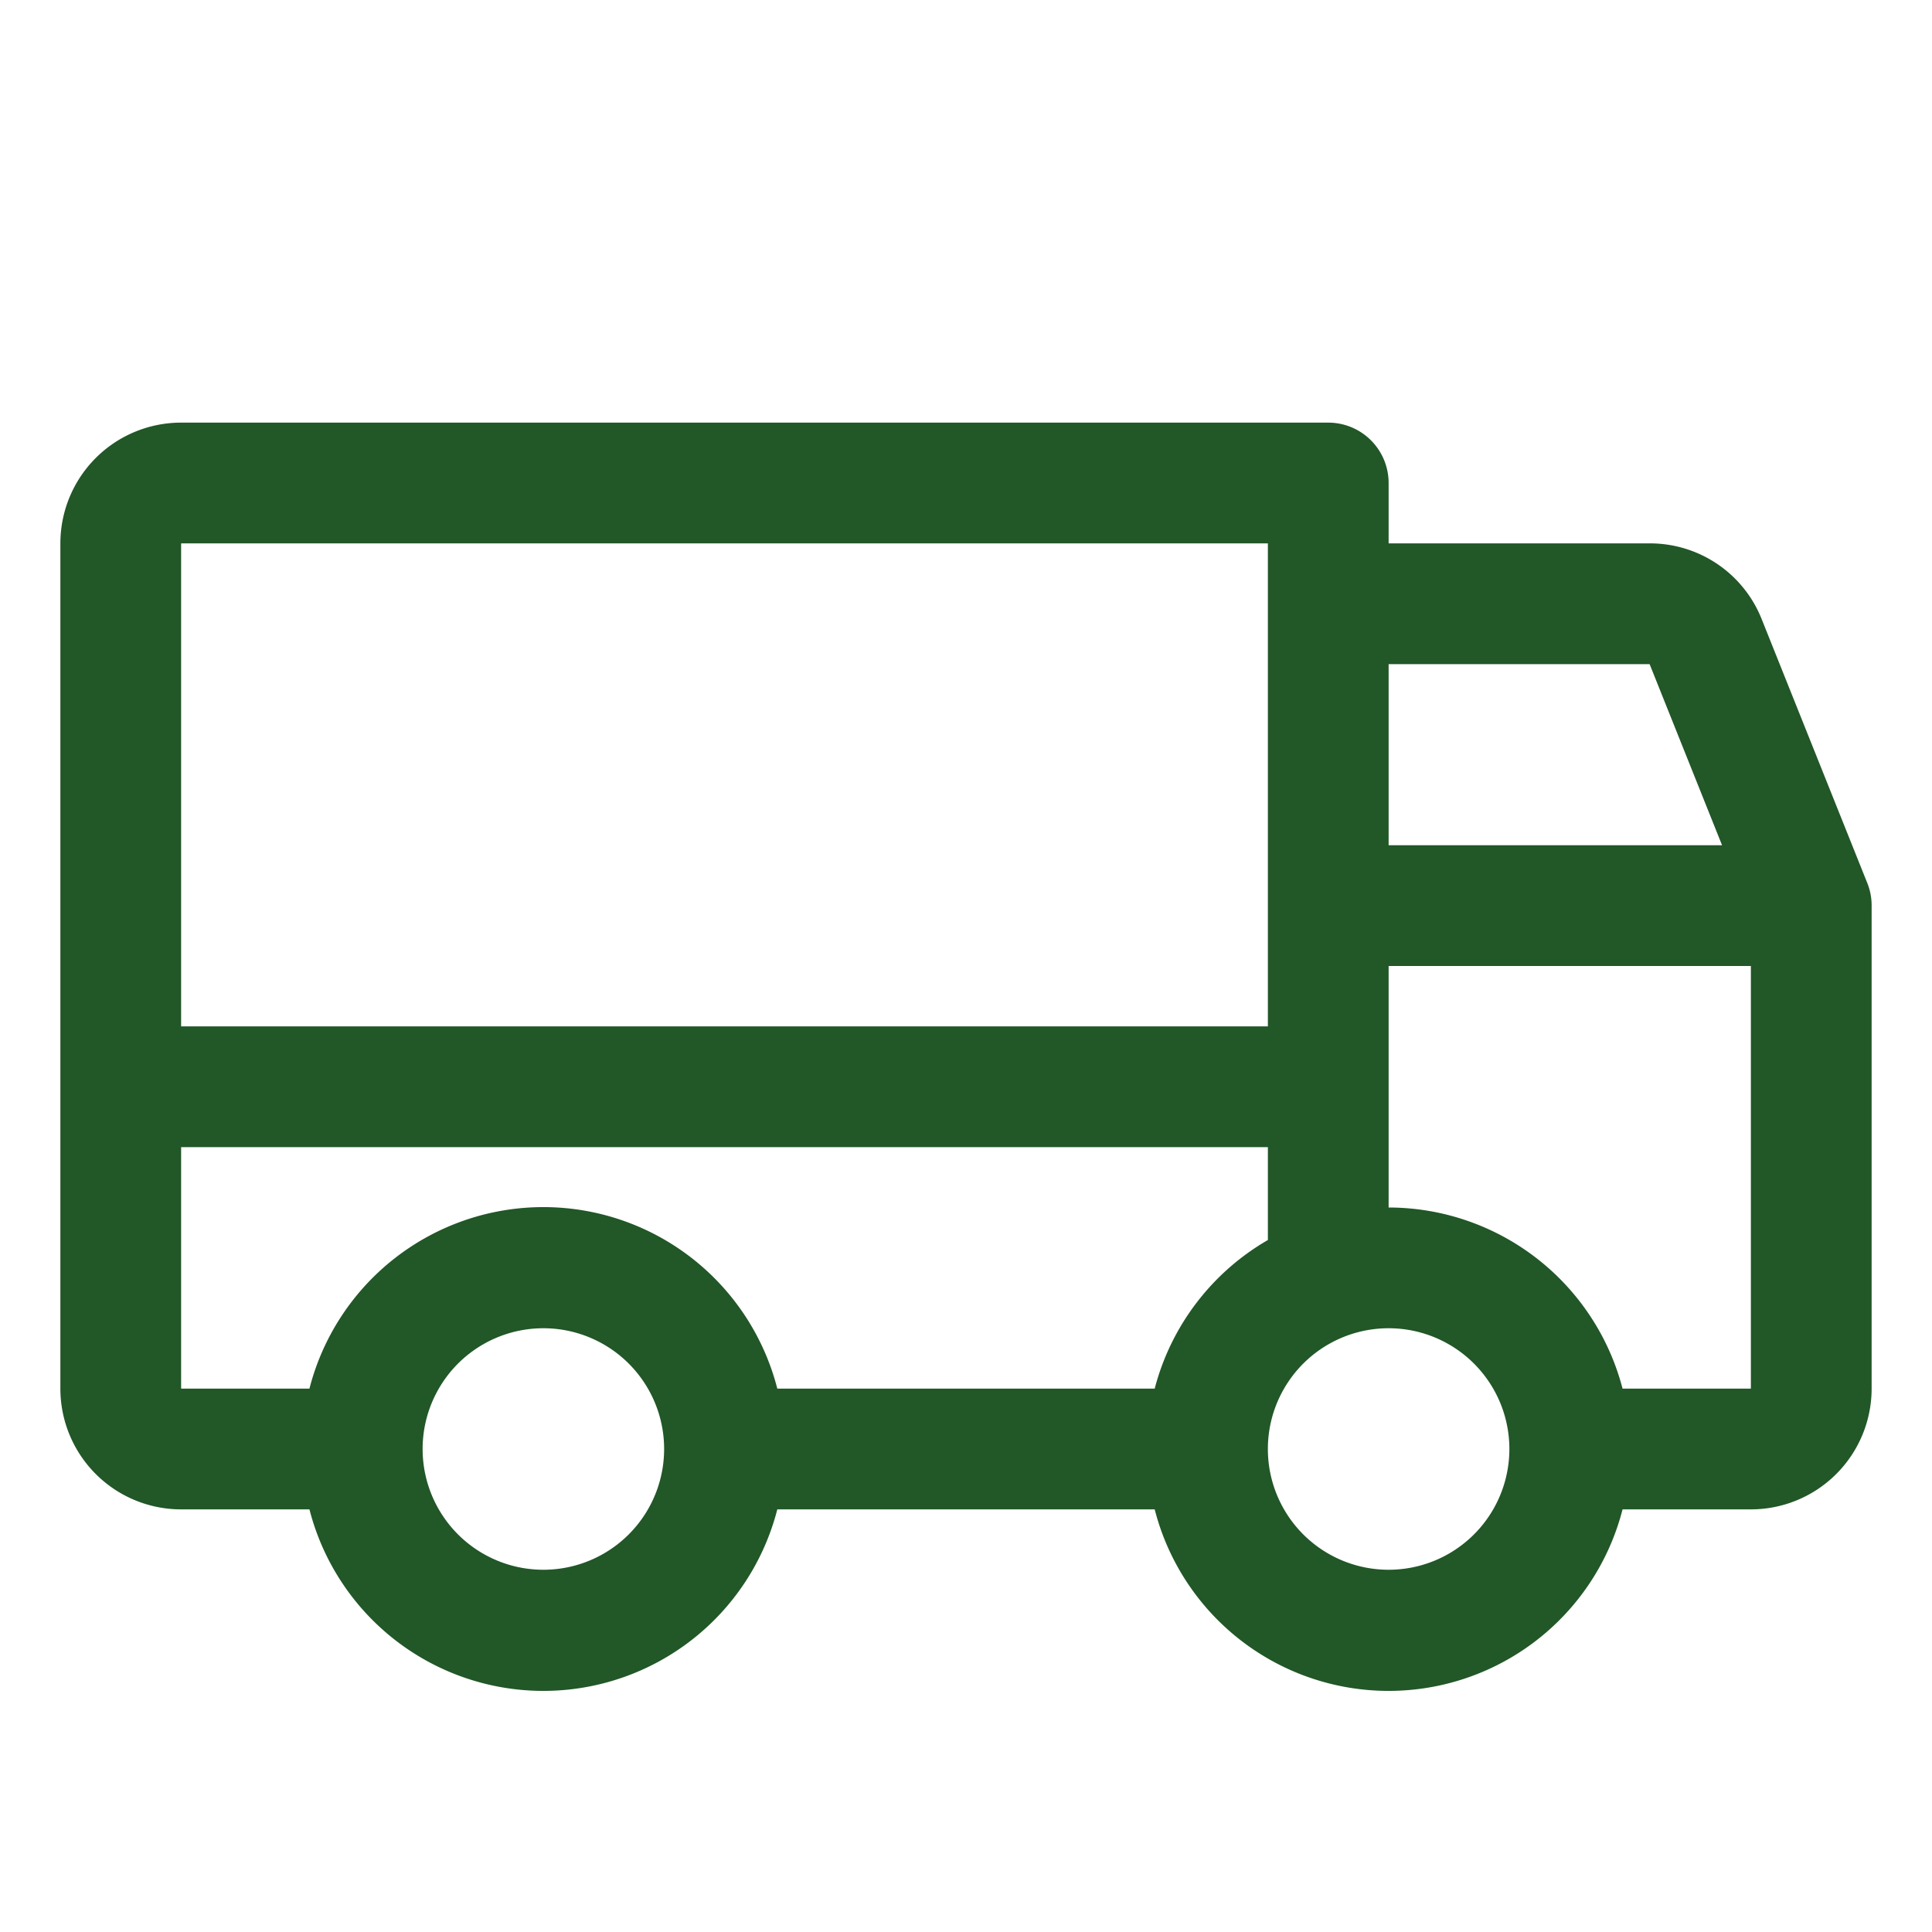
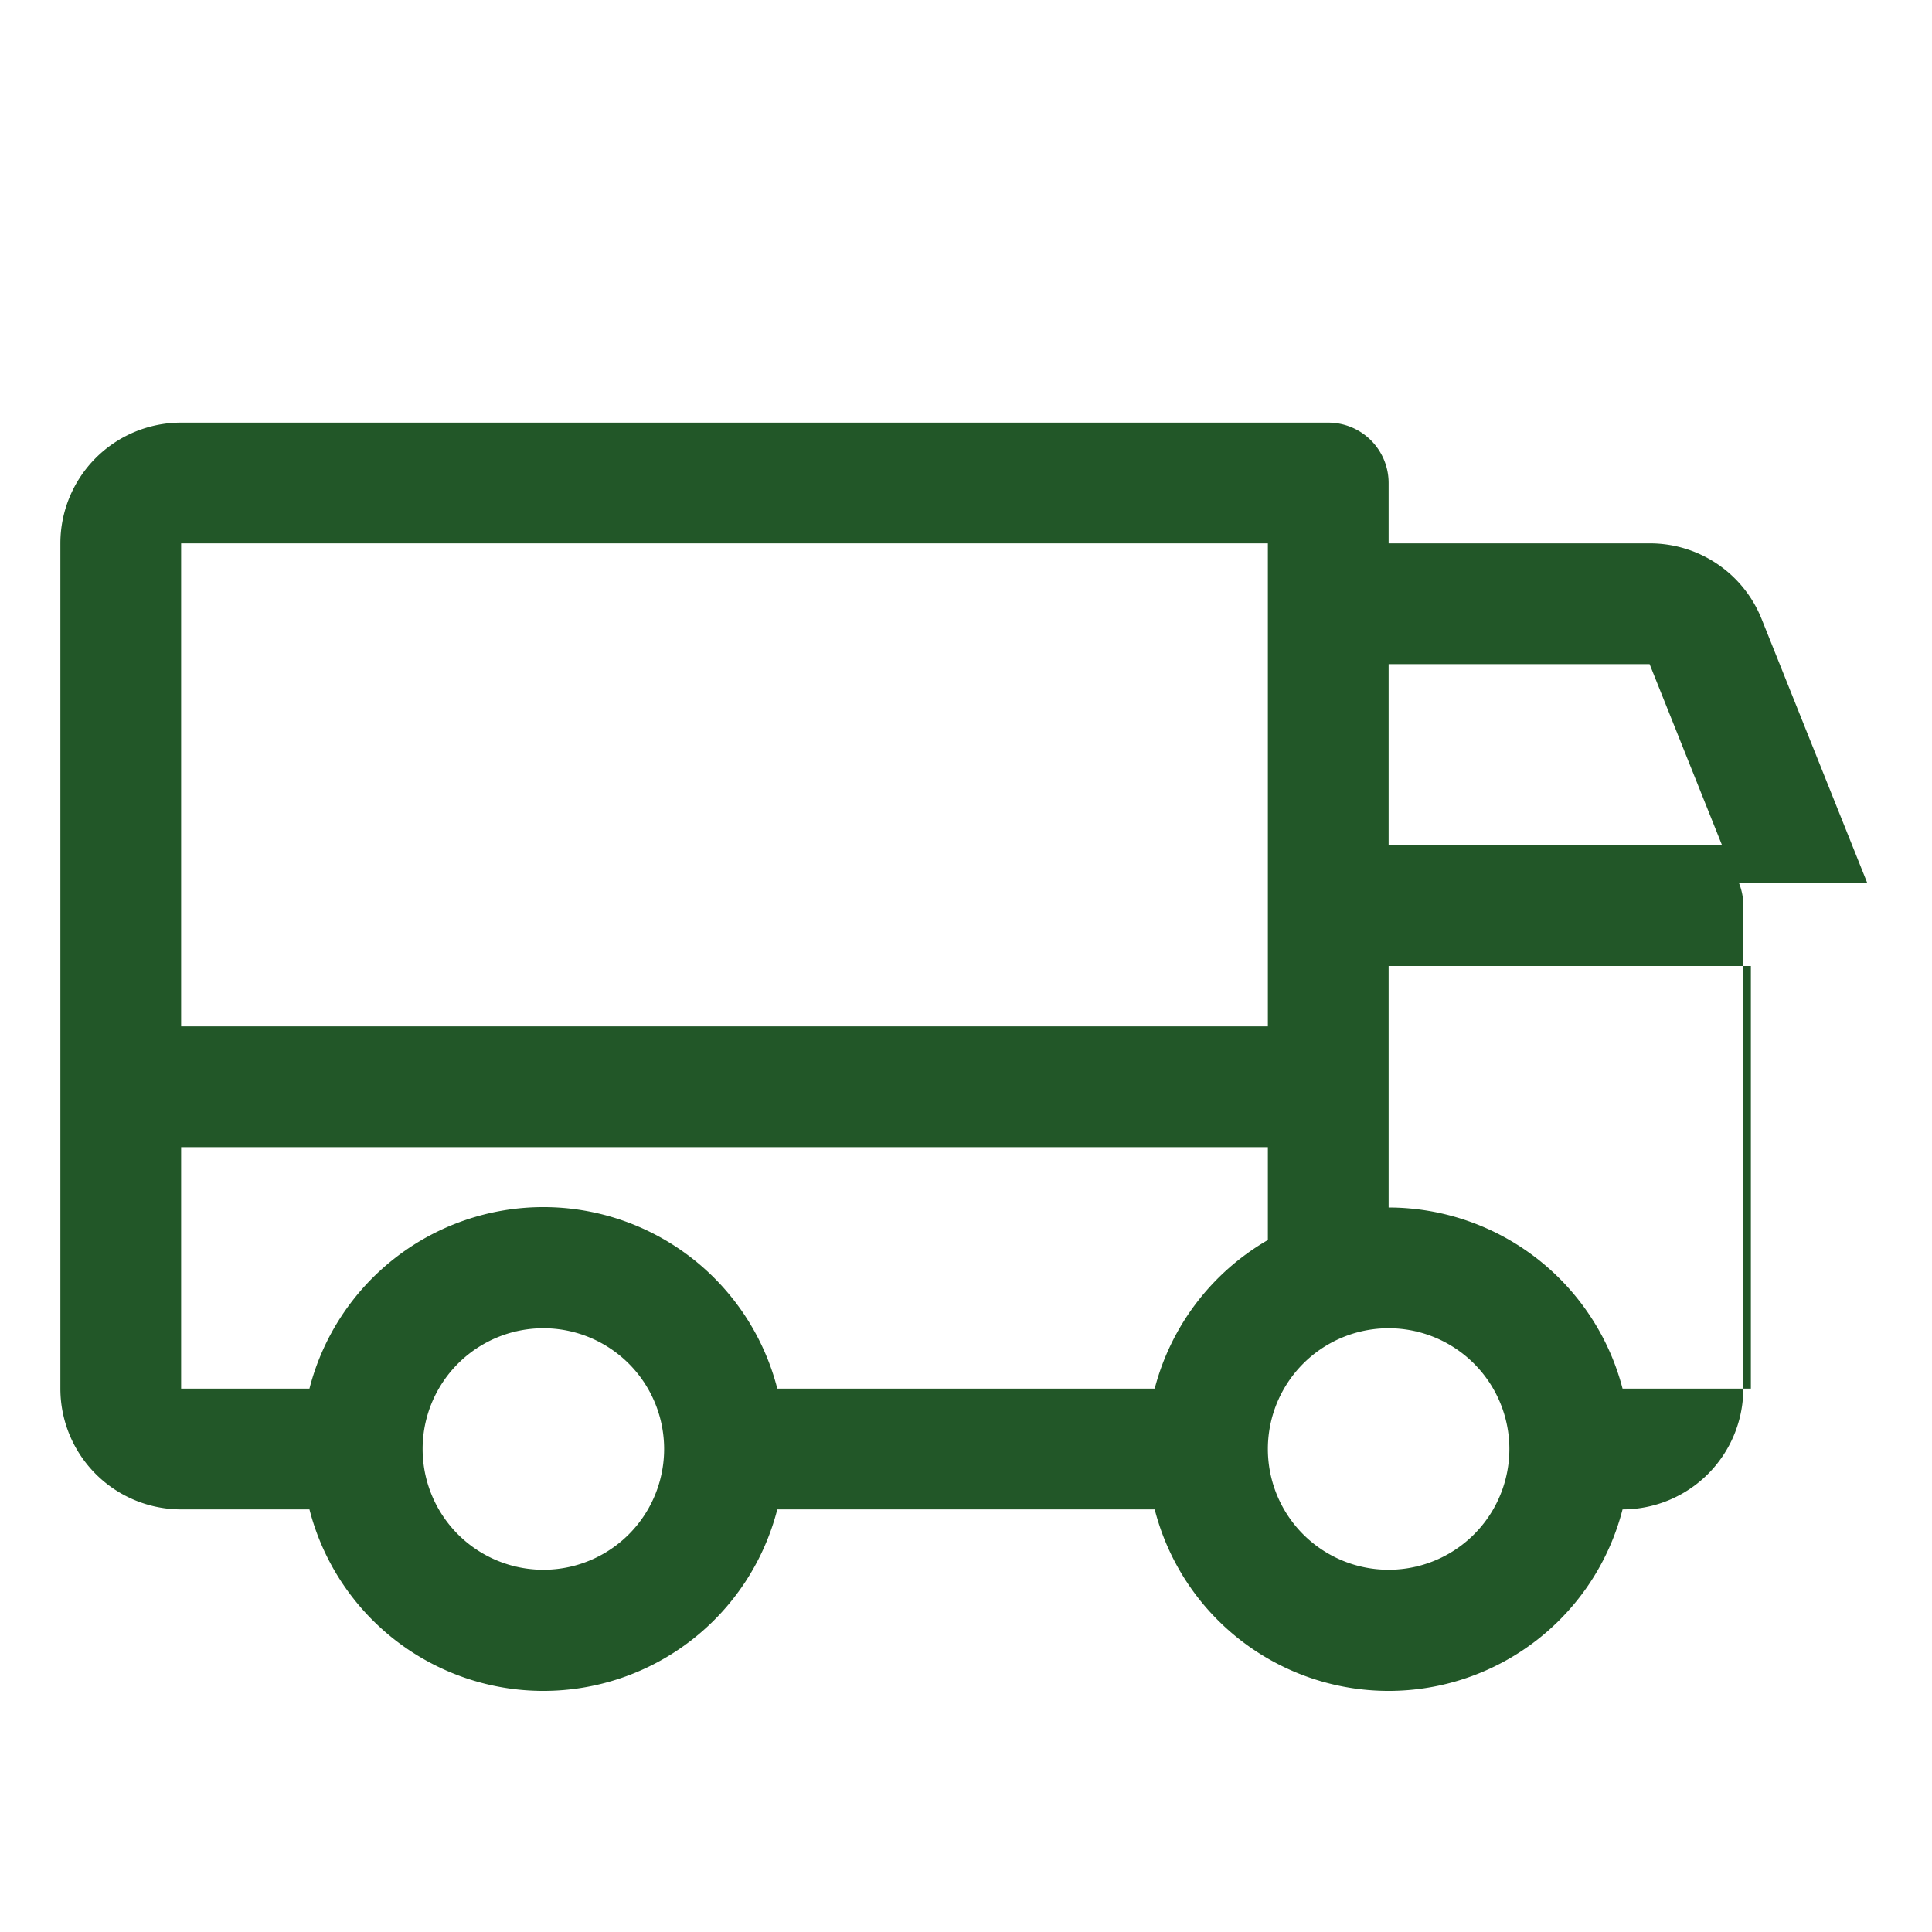
<svg xmlns="http://www.w3.org/2000/svg" fill="none" viewBox="0 0 24 24" height="24" width="24">
-   <path fill="#225728" d="m23.196 10.969-1.313-3.281a1.493 1.493 0 0 0-1.391-.938H17.25V6a.75.75 0 0 0-.75-.75H2.25a1.5 1.5 0 0 0-1.5 1.5v10.5a1.5 1.5 0 0 0 1.5 1.5h1.594a3 3 0 0 0 5.812 0h4.688a3 3 0 0 0 5.812 0h1.594a1.5 1.5 0 0 0 1.5-1.5v-6a.742.742 0 0 0-.054-.281zM17.25 8.25h3.242l.9 2.25H17.25V8.25zm-15-1.5h13.5v6H2.25v-6zm4.5 12.75a1.5 1.5 0 1 1 0-3 1.5 1.5 0 0 1 0 3zm7.594-2.25H9.656a3 3 0 0 0-5.812 0H2.25v-3h13.5v1.154a3.008 3.008 0 0 0-1.406 1.846zm2.906 2.25a1.5 1.5 0 1 1 0-3 1.5 1.5 0 0 1 0 3zm4.5-2.25h-1.594A3.007 3.007 0 0 0 17.25 15v-3h4.5v5.25z" />
+   <path fill="#225728" d="m23.196 10.969-1.313-3.281a1.493 1.493 0 0 0-1.391-.938H17.25V6a.75.75 0 0 0-.75-.75H2.25a1.5 1.5 0 0 0-1.5 1.5v10.5a1.5 1.5 0 0 0 1.5 1.5h1.594a3 3 0 0 0 5.812 0h4.688a3 3 0 0 0 5.812 0a1.5 1.5 0 0 0 1.5-1.5v-6a.742.742 0 0 0-.054-.281zM17.25 8.25h3.242l.9 2.25H17.25V8.25zm-15-1.5h13.5v6H2.25v-6zm4.5 12.75a1.5 1.5 0 1 1 0-3 1.5 1.5 0 0 1 0 3zm7.594-2.25H9.656a3 3 0 0 0-5.812 0H2.25v-3h13.5v1.154a3.008 3.008 0 0 0-1.406 1.846zm2.906 2.25a1.5 1.5 0 1 1 0-3 1.5 1.5 0 0 1 0 3zm4.5-2.25h-1.594A3.007 3.007 0 0 0 17.25 15v-3h4.5v5.25z" />
</svg>